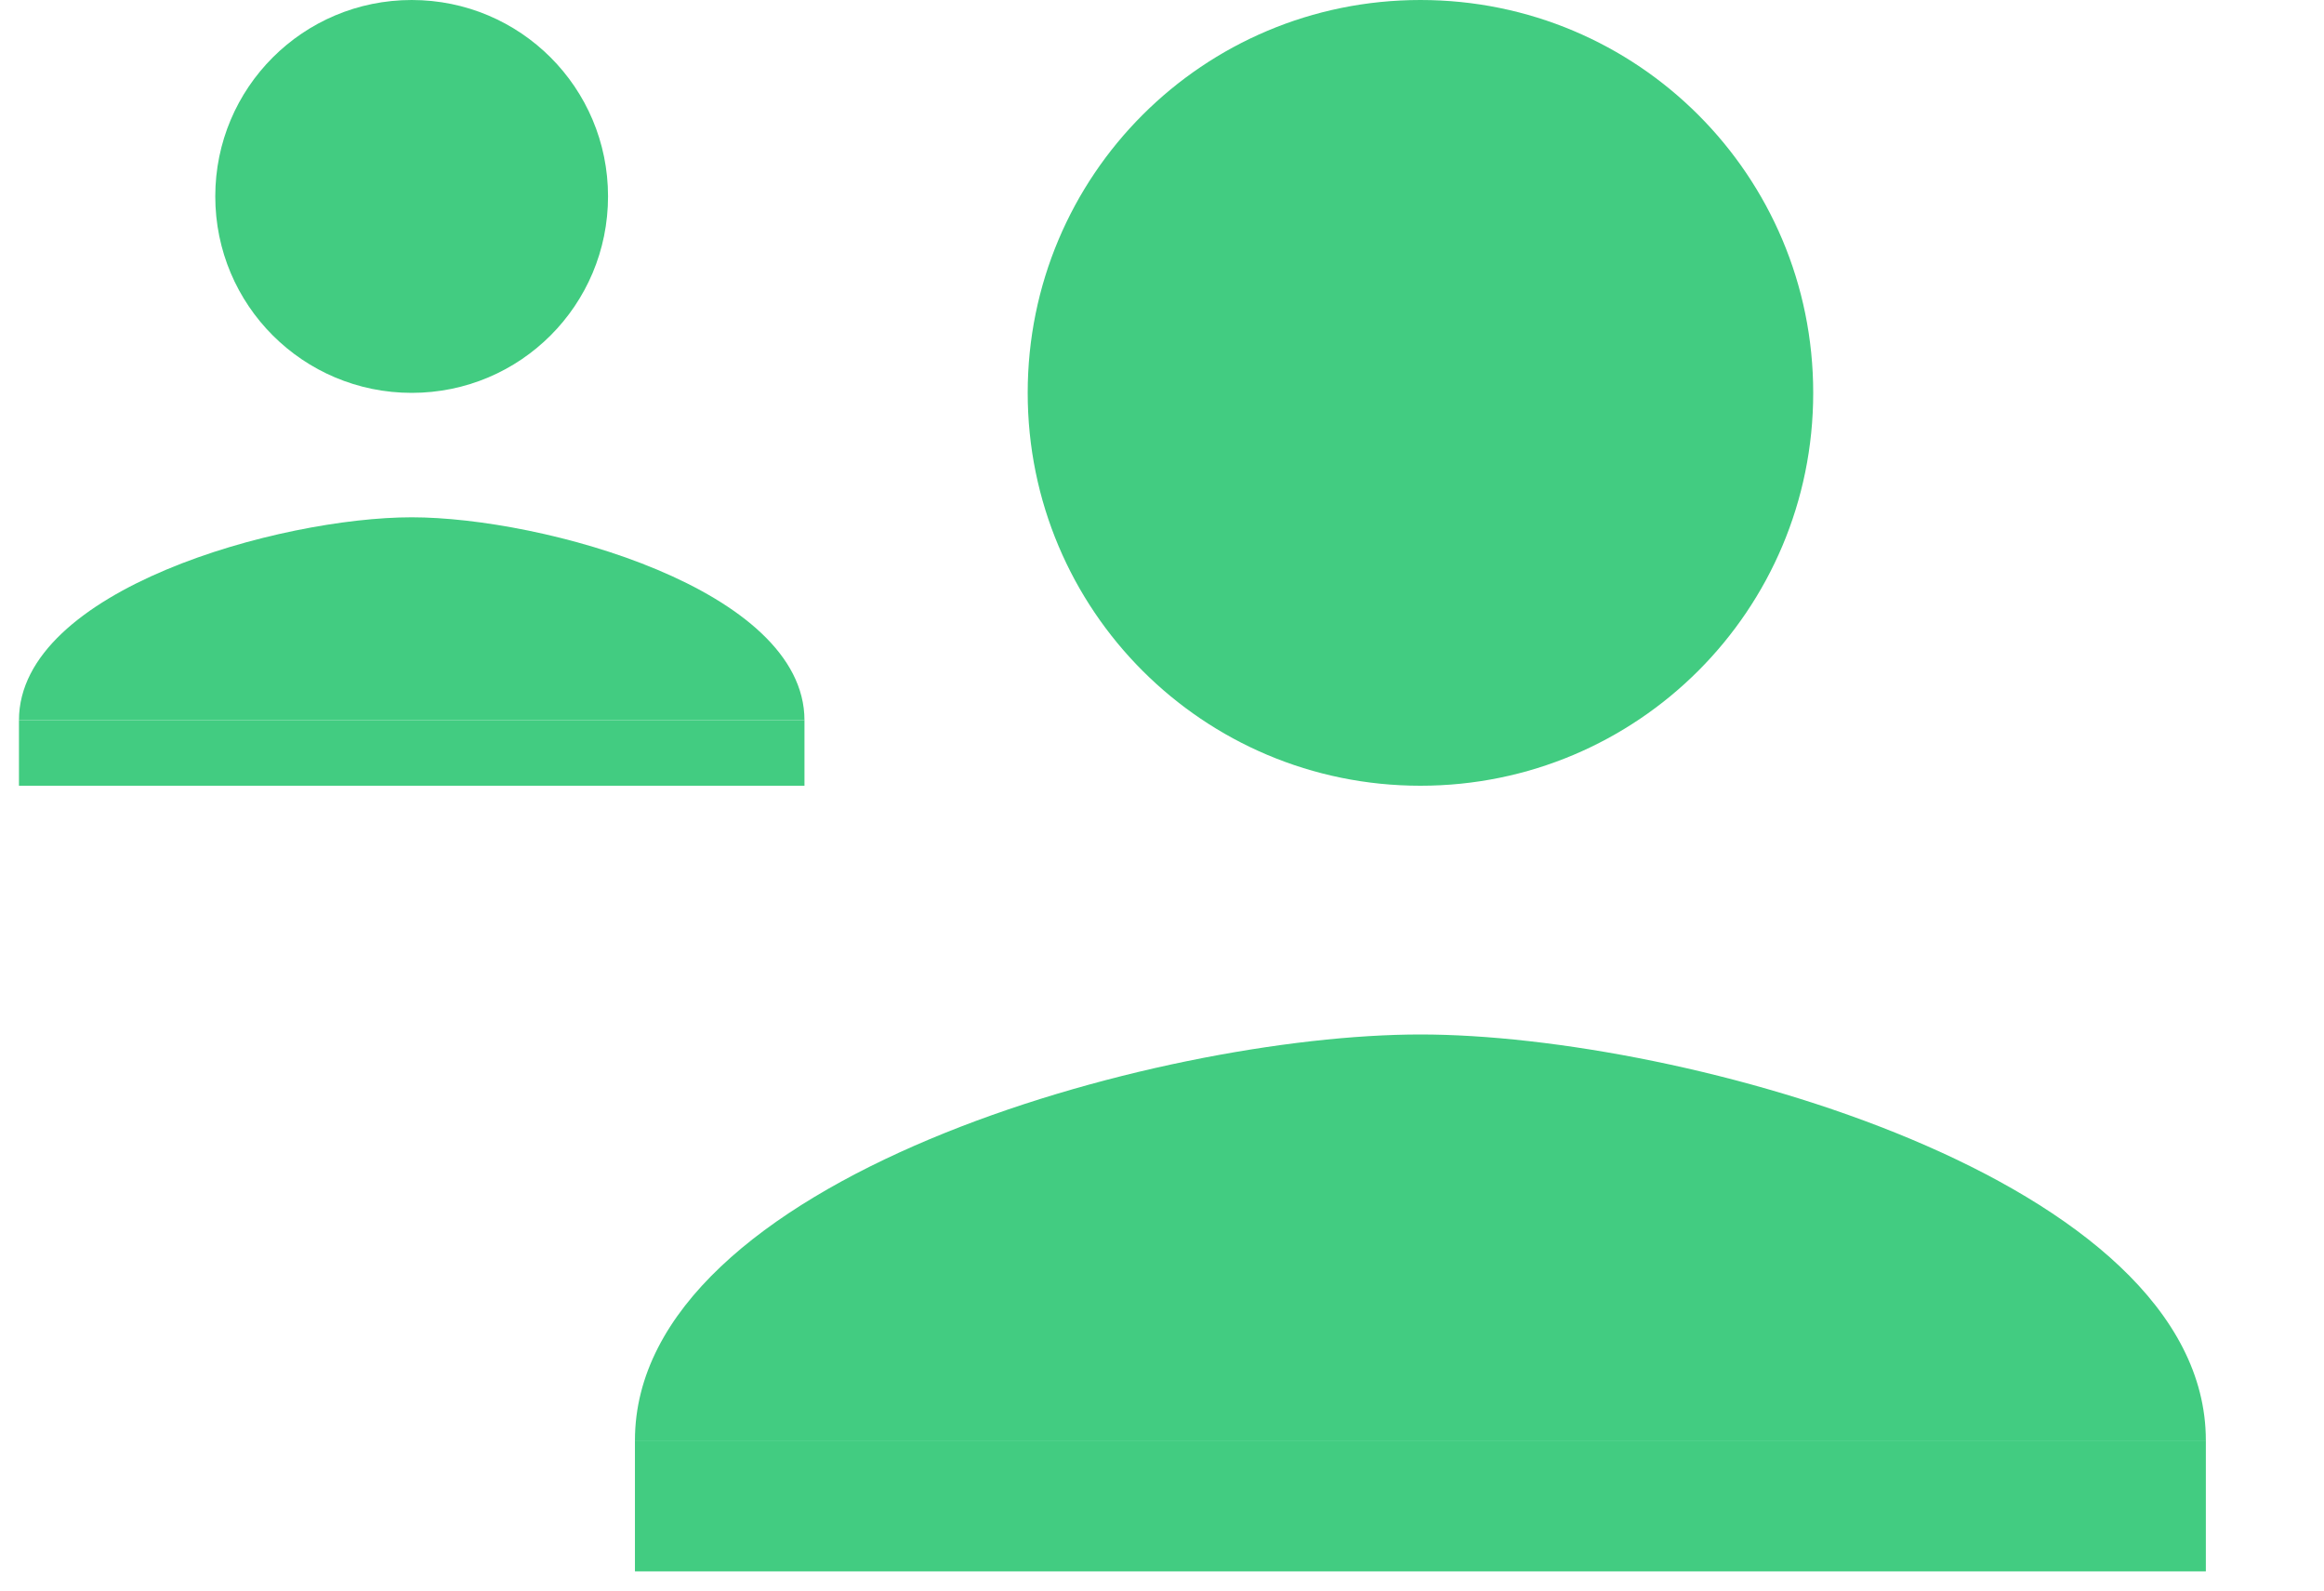
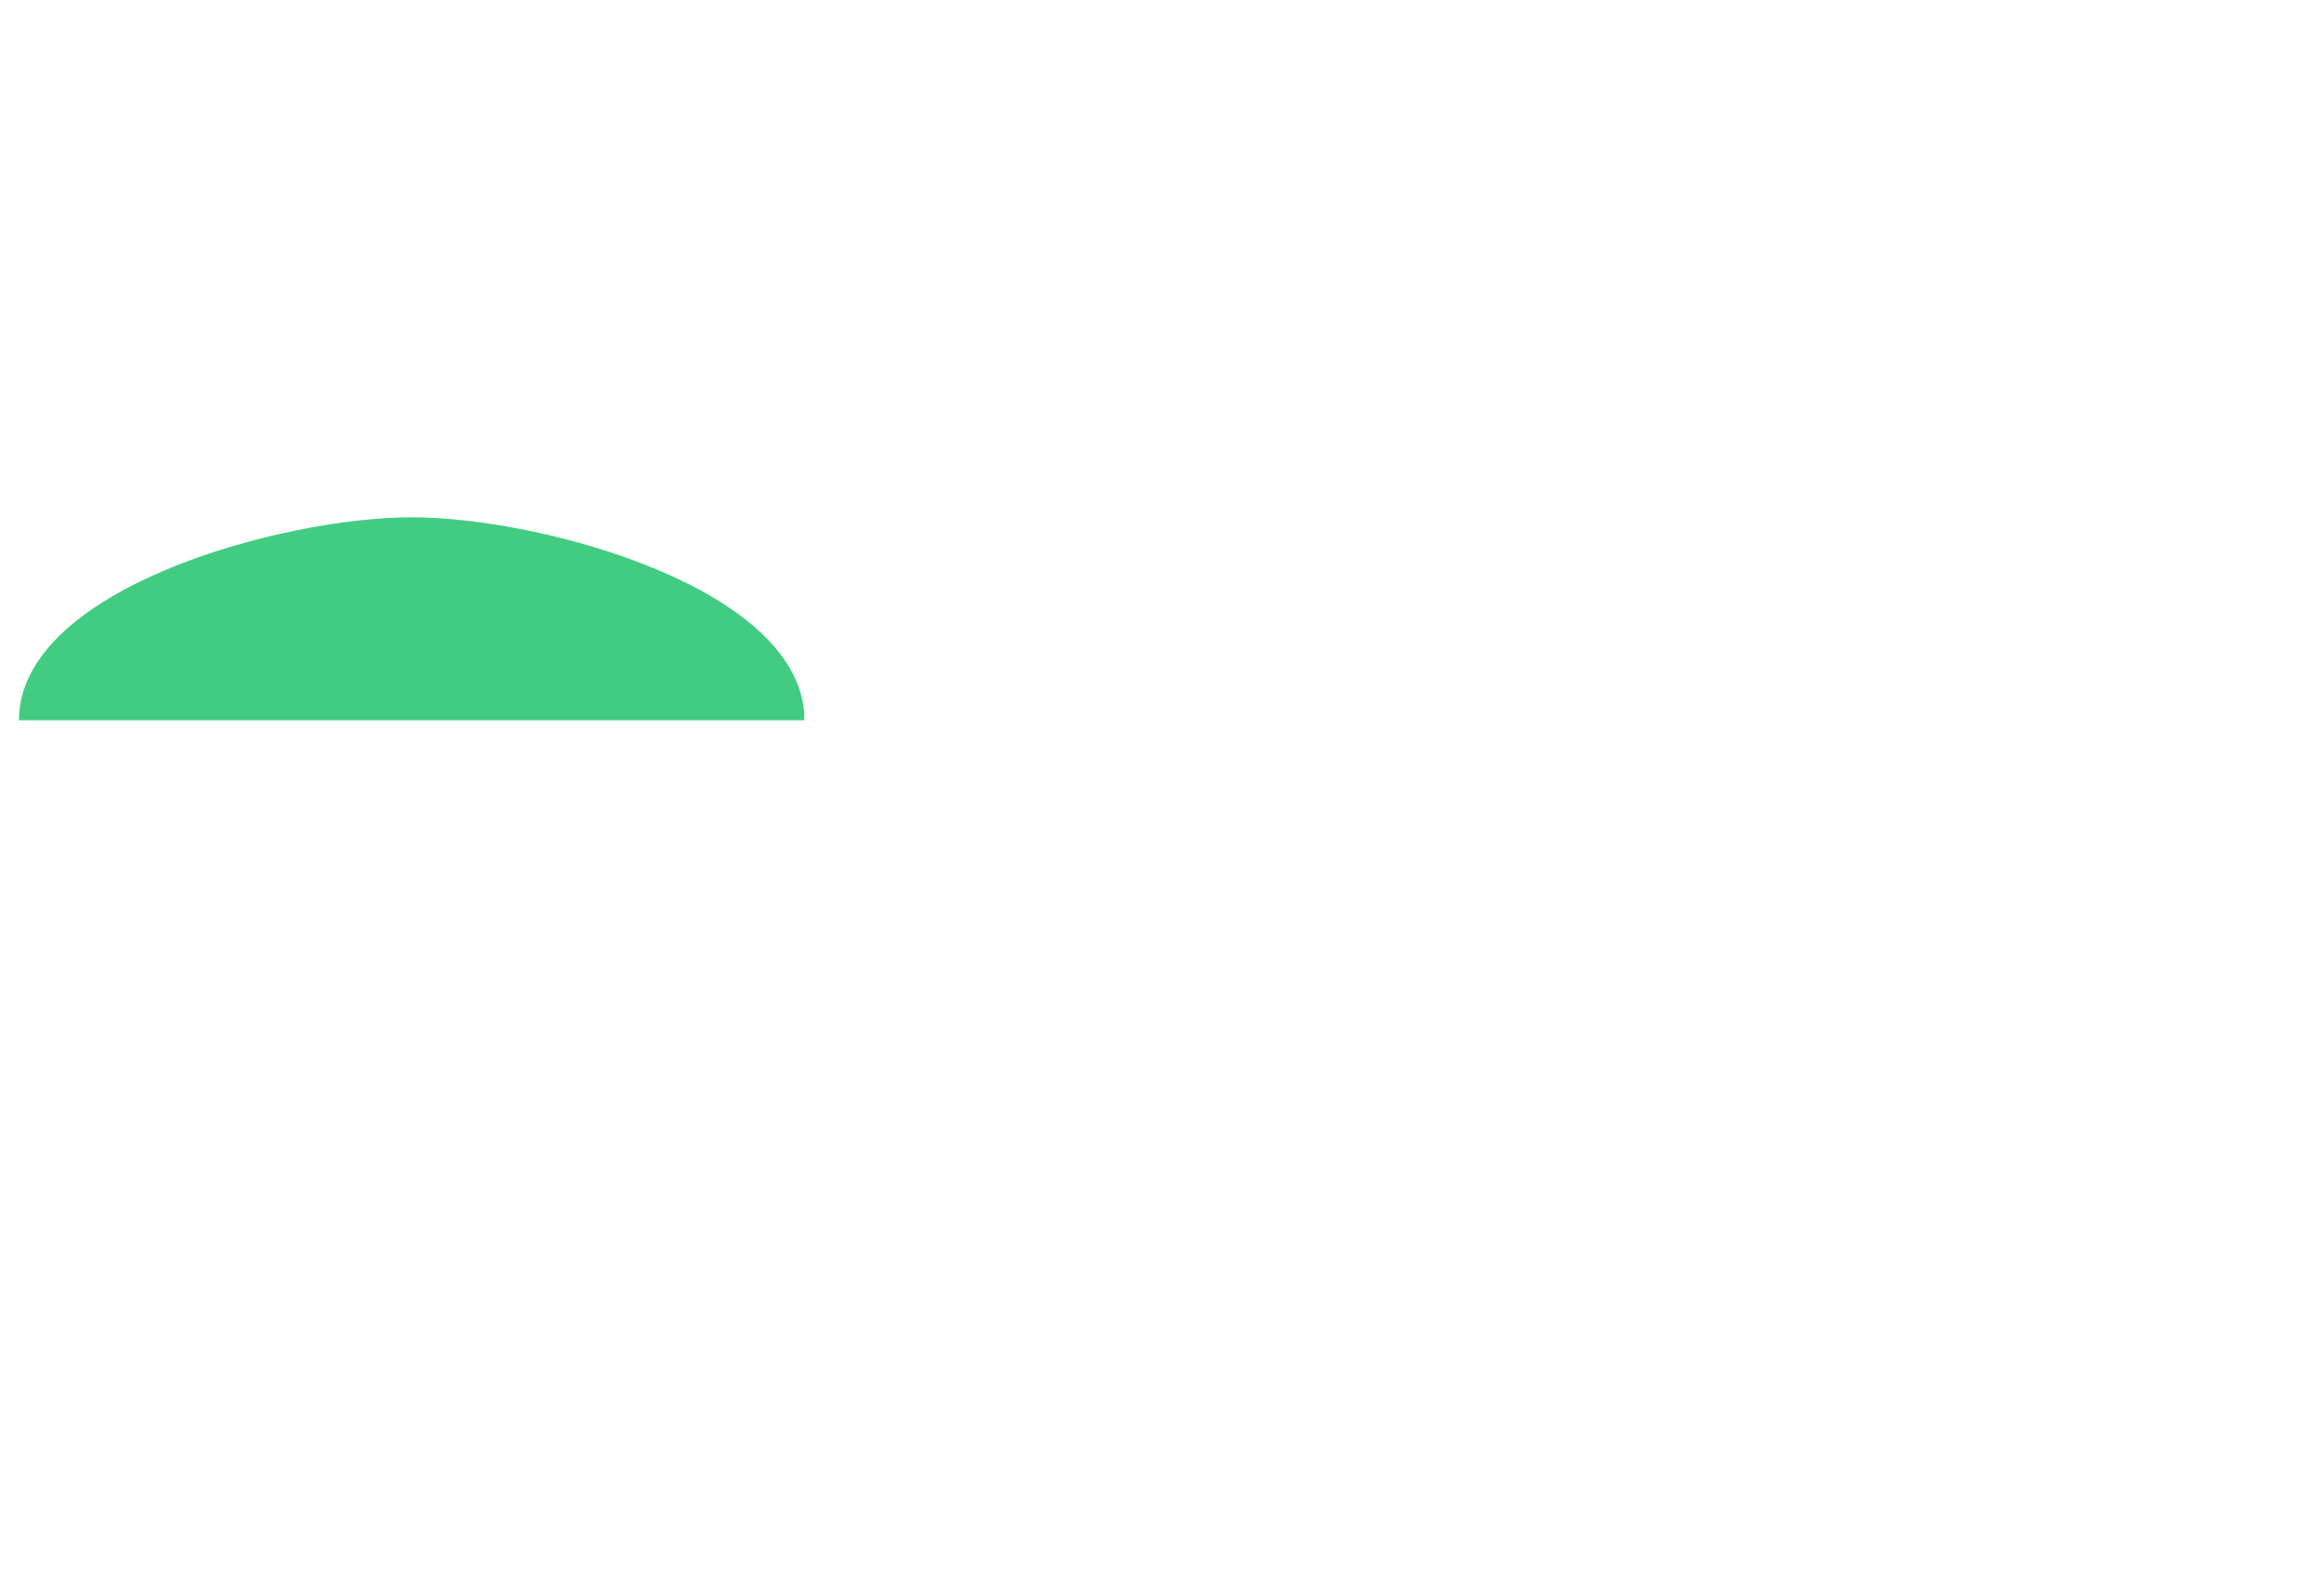
<svg xmlns="http://www.w3.org/2000/svg" width="19px" height="13px" viewBox="0 0 19 13" version="1.1">
  <title>Page 1 Copy 3</title>
  <desc>Created with Sketch.</desc>
  <defs />
  <g id="02_CustomerStories" stroke="none" stroke-width="1" fill="none" fill-rule="evenodd">
    <g id="Desktop_LimeCrime_CustomerStory" transform="translate(-681, -679)" fill="#42CC81">
      <g id="StatBar" transform="translate(-1, 598)">
        <g id="Group" transform="translate(171, 22)">
          <g id="Team" transform="translate(509.5, 16)">
            <g id="Group-8" transform="translate(0.691, 43)">
              <g id="Page-1-Copy-3" transform="translate(0, 0)">
-                 <path d="M12.422,0 C14.198,0 15.633,1.434 15.633,3.211 C15.633,4.987 14.198,6.422 12.422,6.422 C10.645,6.422 9.211,4.987 9.211,3.211 C9.211,1.434 10.645,0 12.422,0" id="Fill-1" />
-                 <path d="M4.175,0 C5.063,0 5.78,0.717 5.78,1.605 C5.78,2.494 5.063,3.211 4.175,3.211 C3.287,3.211 2.569,2.494 2.569,1.605 C2.569,0.717 3.287,0 4.175,0" id="Fill-1-Copy" />
-                 <polyline id="Fill-3" points="18.843 11.773 18.843 12.843 6 12.843 6 11.773" />
-                 <polyline id="Fill-3-Copy" points="7.386 5.887 7.386 6.422 0.964 6.422 0.964 5.887" />
-                 <path d="M6,11.773 C6,9.633 10.281,8.455 12.422,8.455 C14.562,8.455 18.843,9.633 18.843,11.773" id="Fill-5" />
                <path d="M0.964,5.887 C0.964,4.816 3.105,4.228 4.175,4.228 C5.245,4.228 7.386,4.816 7.386,5.887" id="Fill-5-Copy" />
              </g>
            </g>
          </g>
        </g>
      </g>
    </g>
  </g>
</svg>